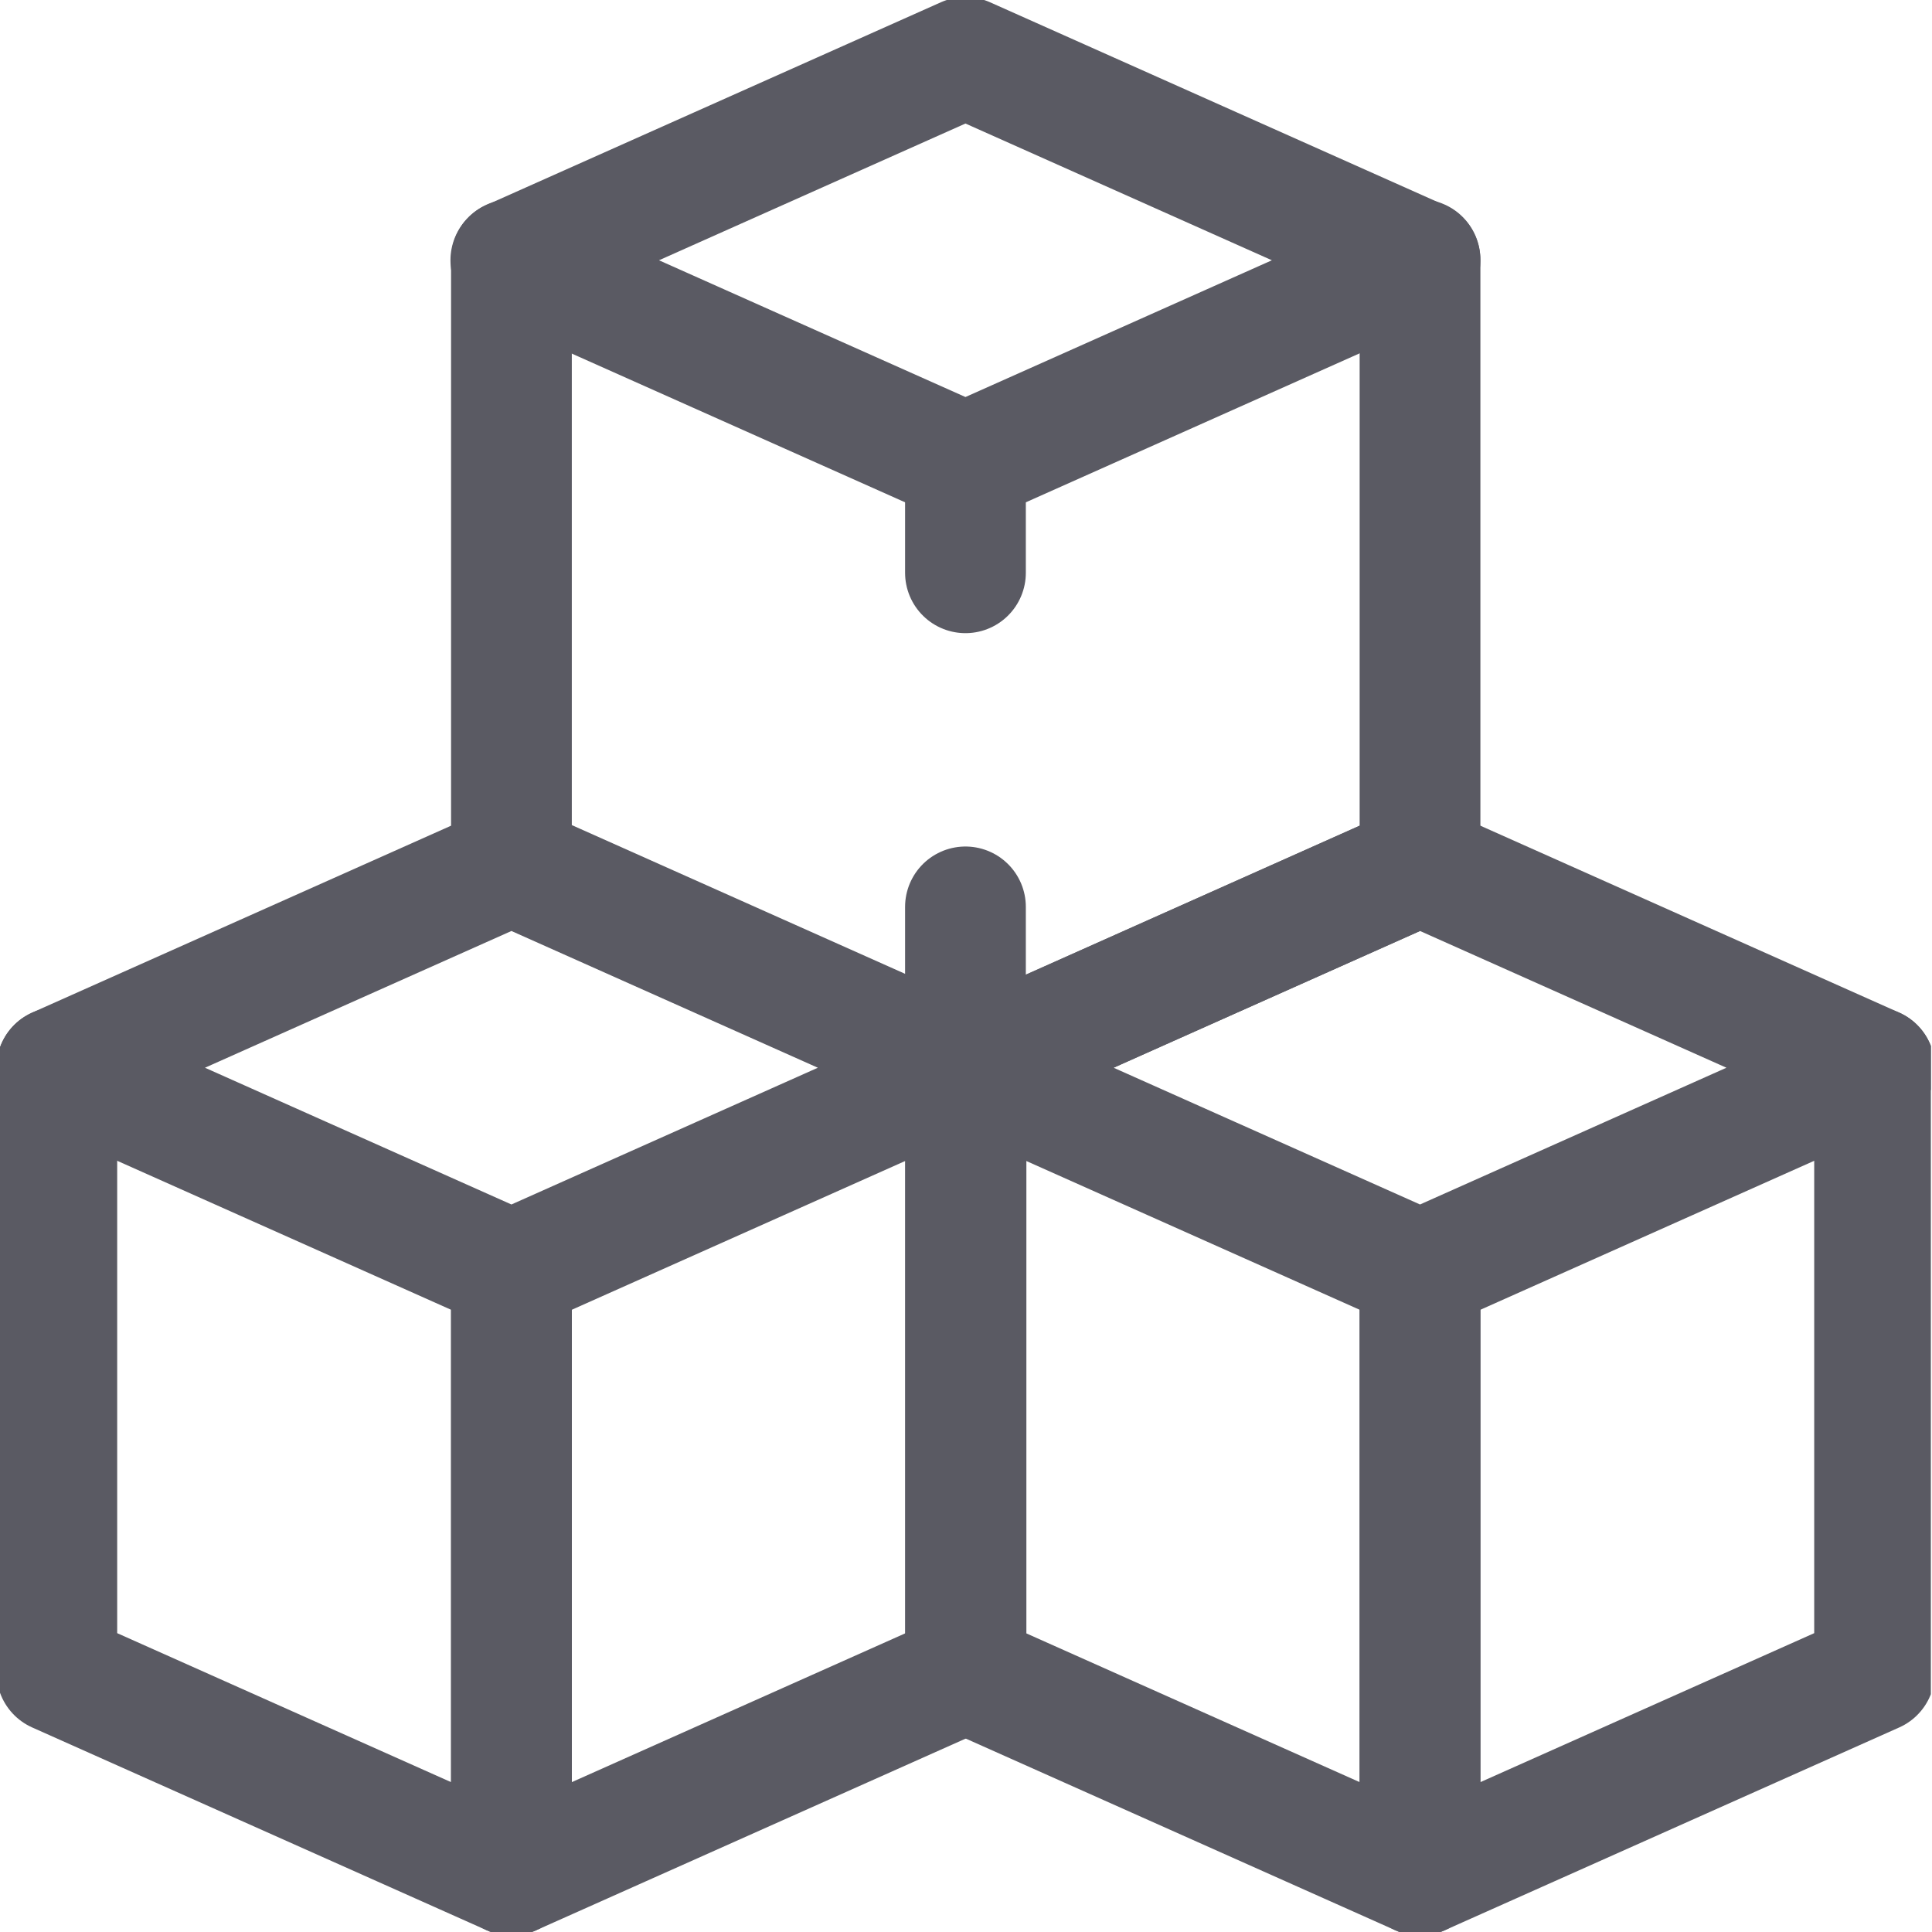
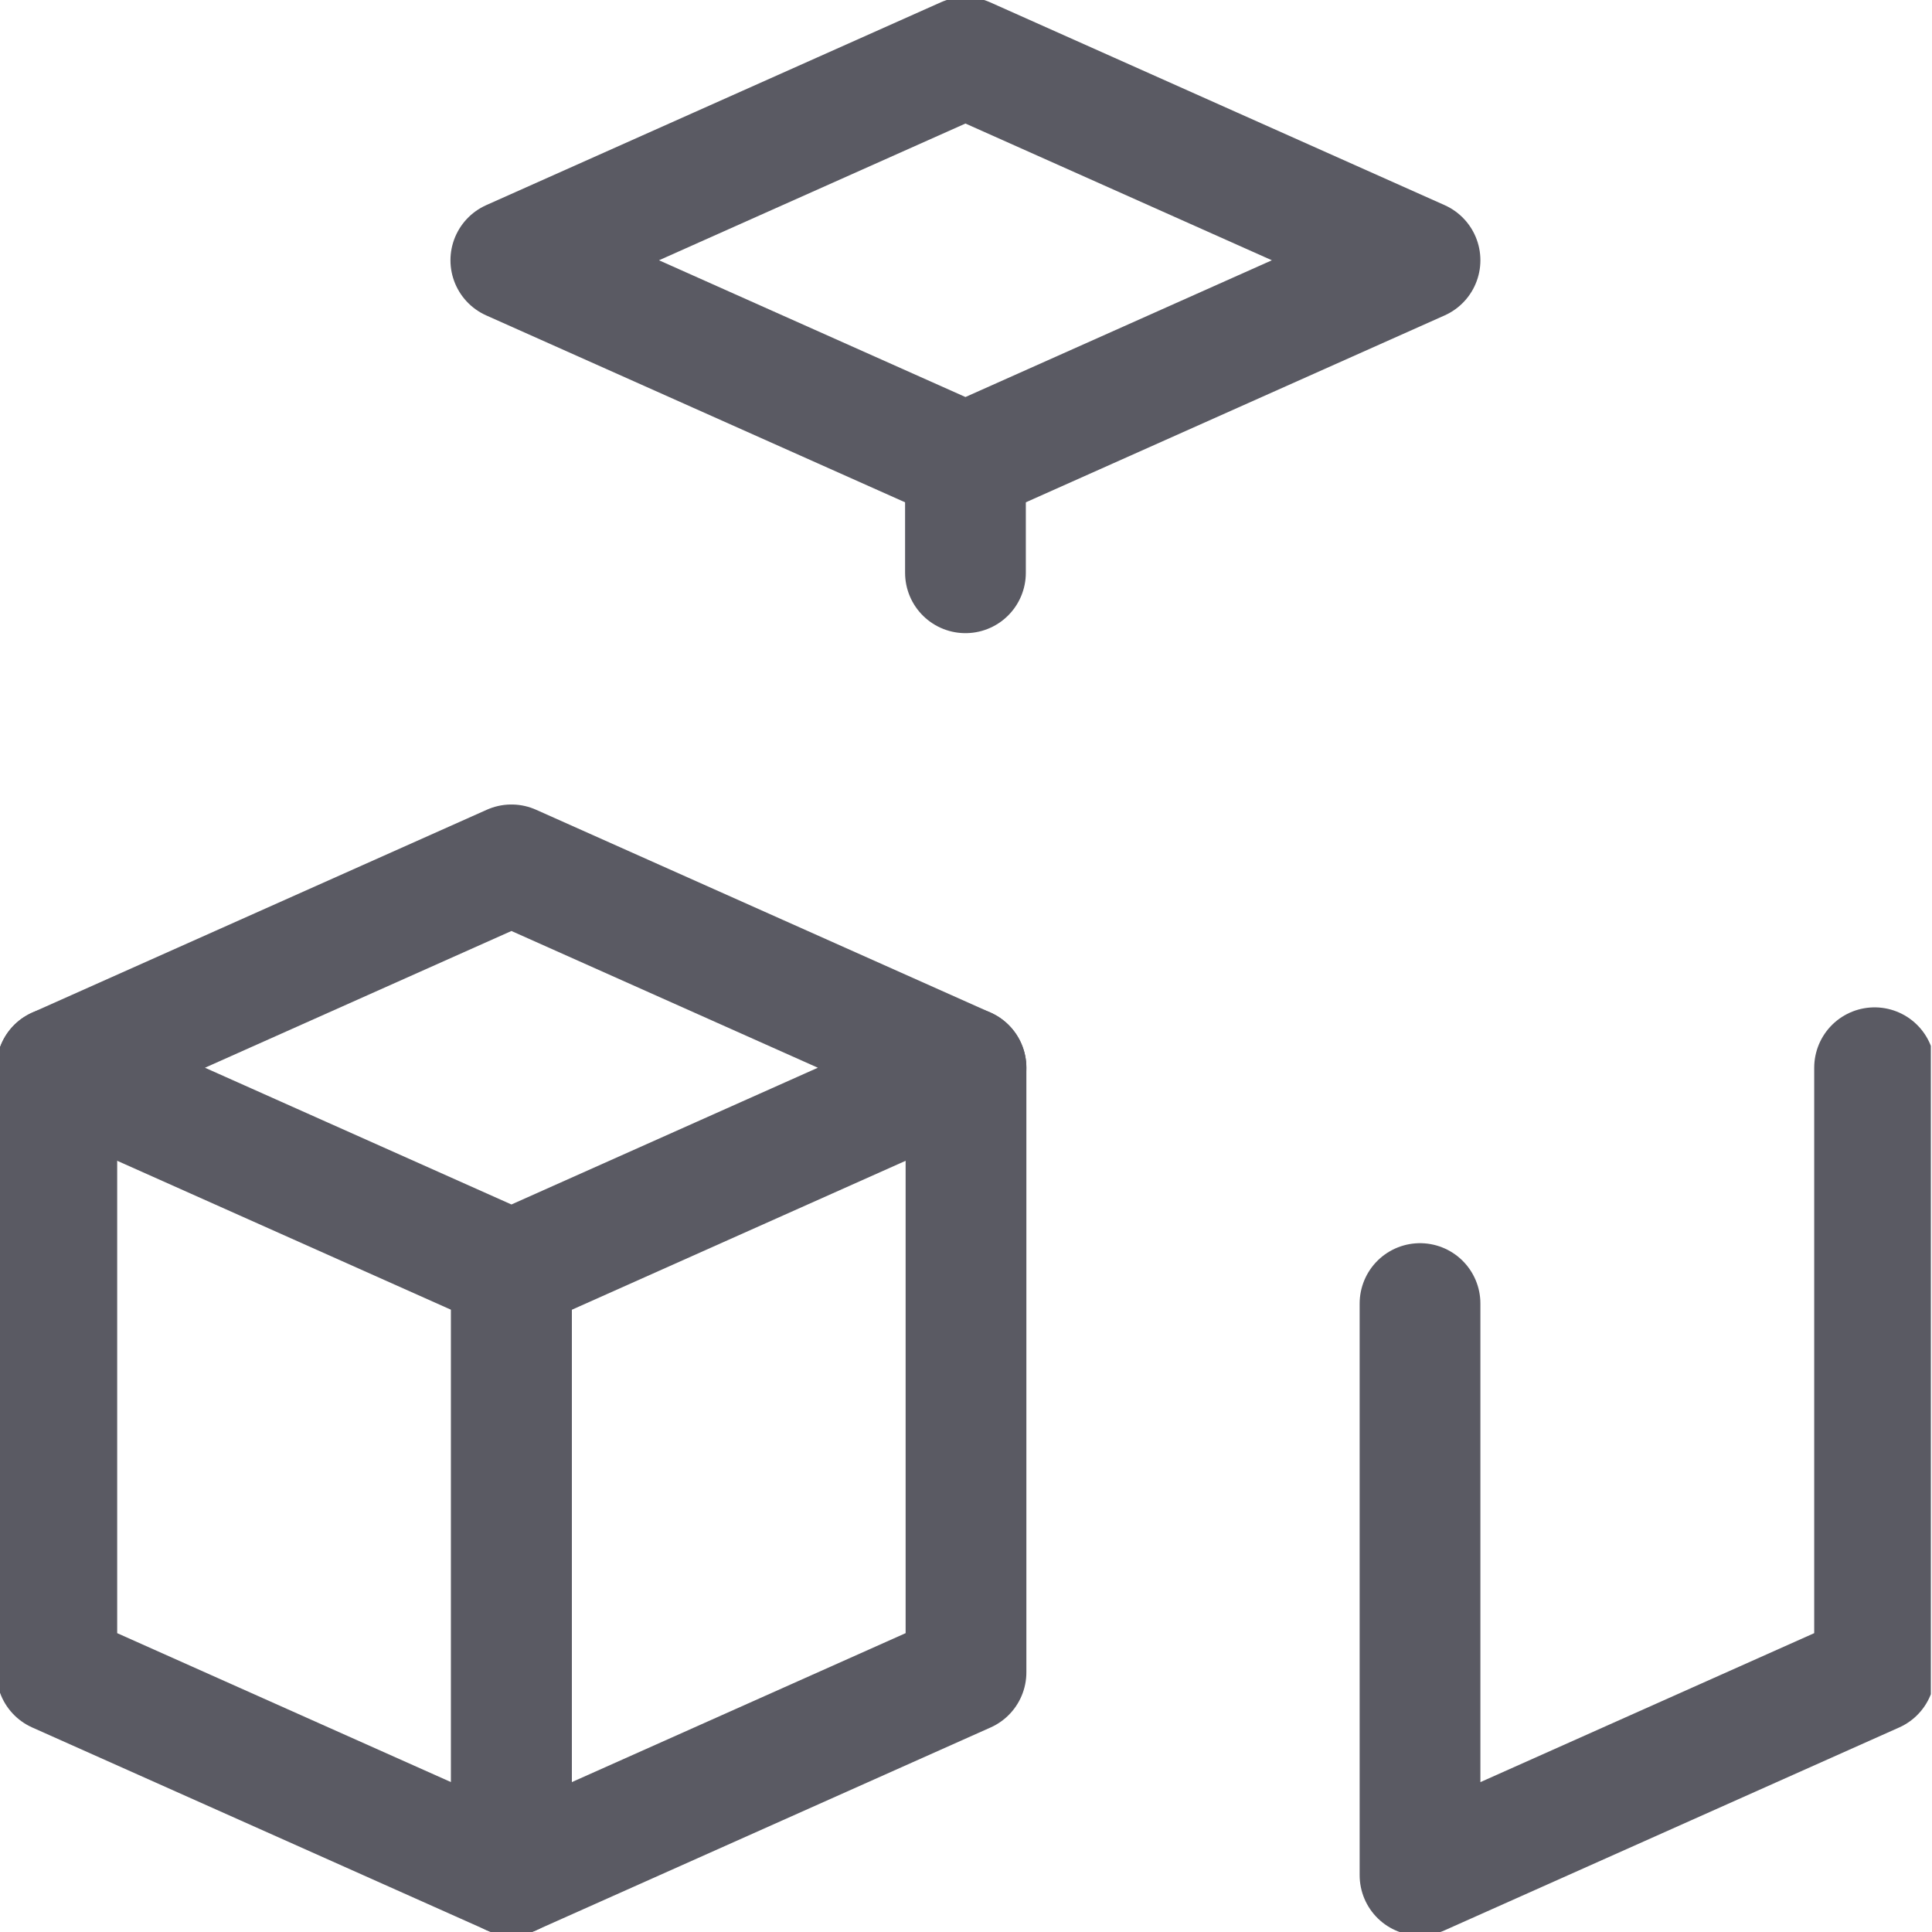
<svg xmlns="http://www.w3.org/2000/svg" width="32" height="32" viewBox="0 0 32 32" fill="none">
  <g clip-path="url(#clip0_2074_1484)">
    <path d="M0.941 17.685V27.699L8.471 31.059V21.591" stroke="#5A5A63" stroke-width="2" stroke-linecap="round" stroke-linejoin="round" />
    <path d="M8.471 21.591V31.059L16 27.699V17.685" stroke="#5A5A63" stroke-width="2" stroke-linecap="round" stroke-linejoin="round" />
    <path d="M8.471 21.045L0.941 17.685L8.471 14.325L16 17.685L8.471 21.045Z" stroke="#5A5A63" stroke-width="2" stroke-linecap="round" stroke-linejoin="round" />
-     <path d="M15.991 17.685V27.699L23.52 31.059V21.591" stroke="#5A5A63" stroke-width="2" stroke-linecap="round" stroke-linejoin="round" />
    <path d="M23.52 21.591V31.059L31.049 27.699V17.685" stroke="#5A5A63" stroke-width="2" stroke-linecap="round" stroke-linejoin="round" />
-     <path d="M23.52 21.045L15.991 17.685L23.52 14.325L31.049 17.685L23.52 21.045Z" stroke="#5A5A63" stroke-width="2" stroke-linecap="round" stroke-linejoin="round" />
-     <path d="M8.471 4.301V14.315L16 17.675" stroke="#5A5A63" stroke-width="2" stroke-linecap="round" stroke-linejoin="round" />
-     <path d="M15.991 17.685L23.52 14.325V4.301" stroke="#5A5A63" stroke-width="2" stroke-linecap="round" stroke-linejoin="round" />
    <path d="M15.991 7.671L8.461 4.311L15.991 0.951L23.52 4.311L15.991 7.671Z" stroke="#5A5A63" stroke-width="2" stroke-linecap="round" stroke-linejoin="round" />
    <path d="M15.991 7.755V9.487" stroke="#5A5A63" stroke-width="2" stroke-linecap="round" stroke-linejoin="round" />
-     <path d="M15.991 15.021V18.127" stroke="#5A5A63" stroke-width="2" stroke-linecap="round" stroke-linejoin="round" />
  </g>
  <defs>
    <clipPath id="clip0_2074_1484">
      <rect width="31.981" height="32" fill="white" />
    </clipPath>
  </defs>
</svg>